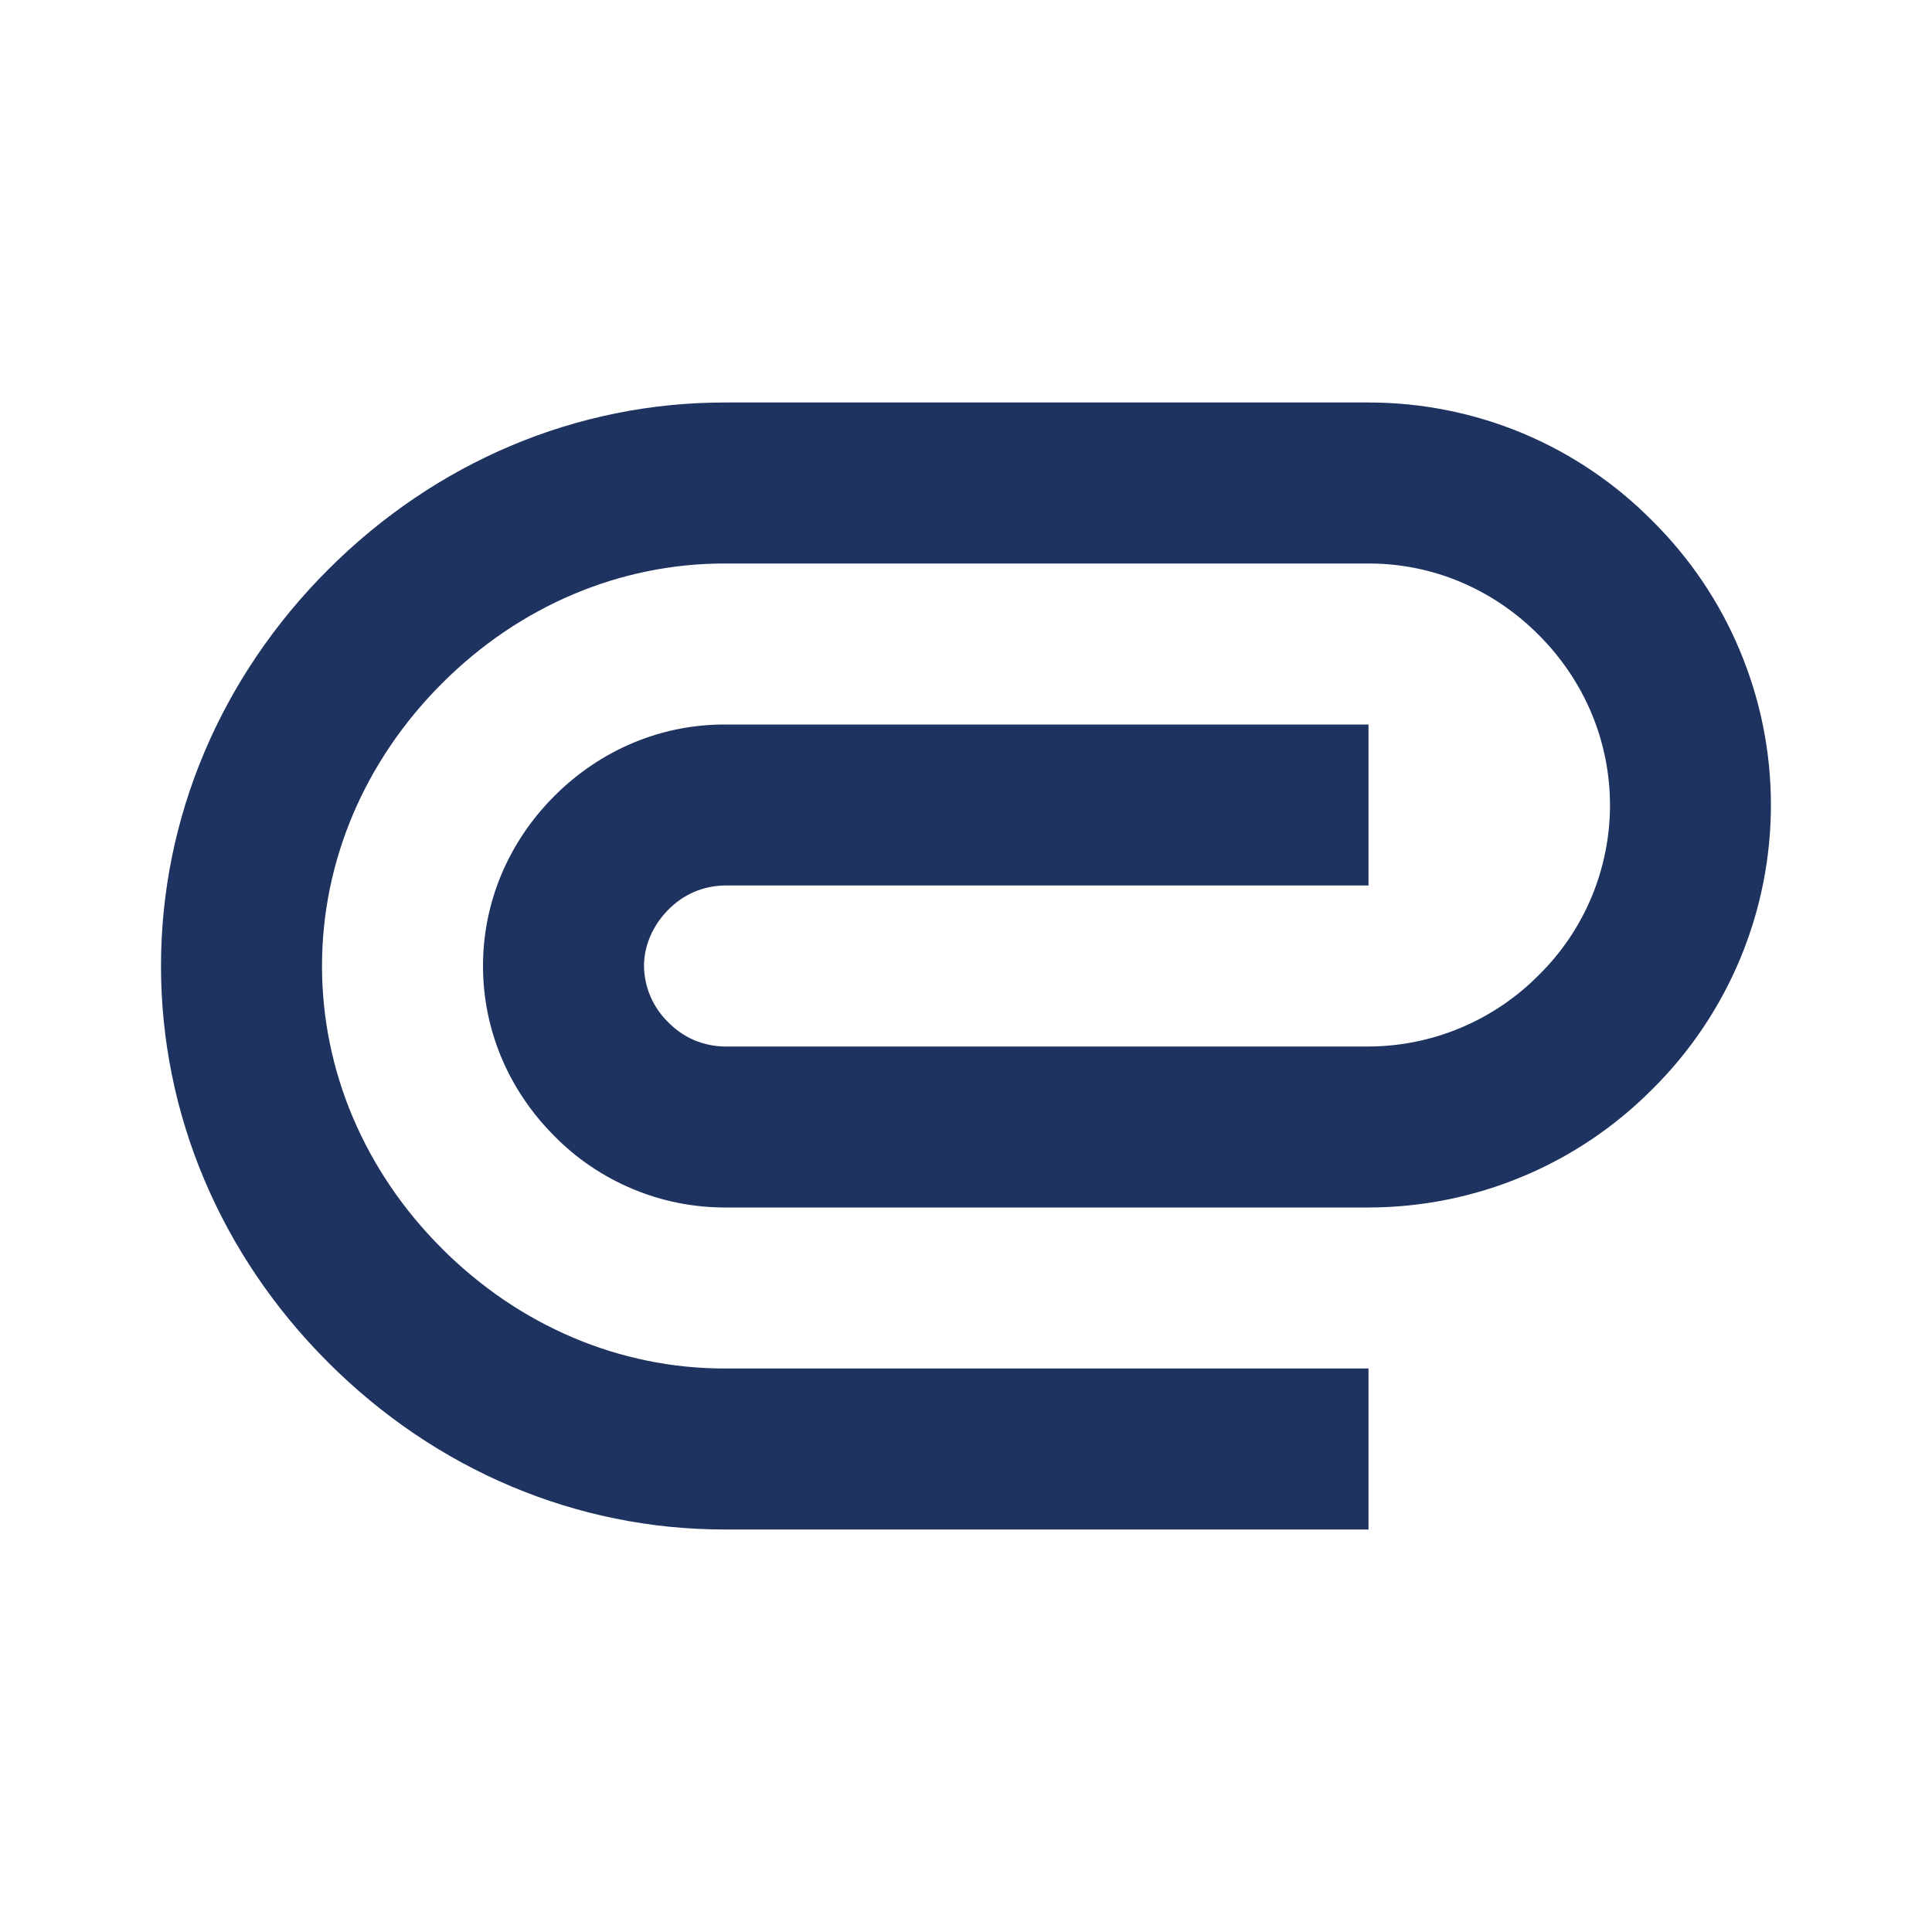
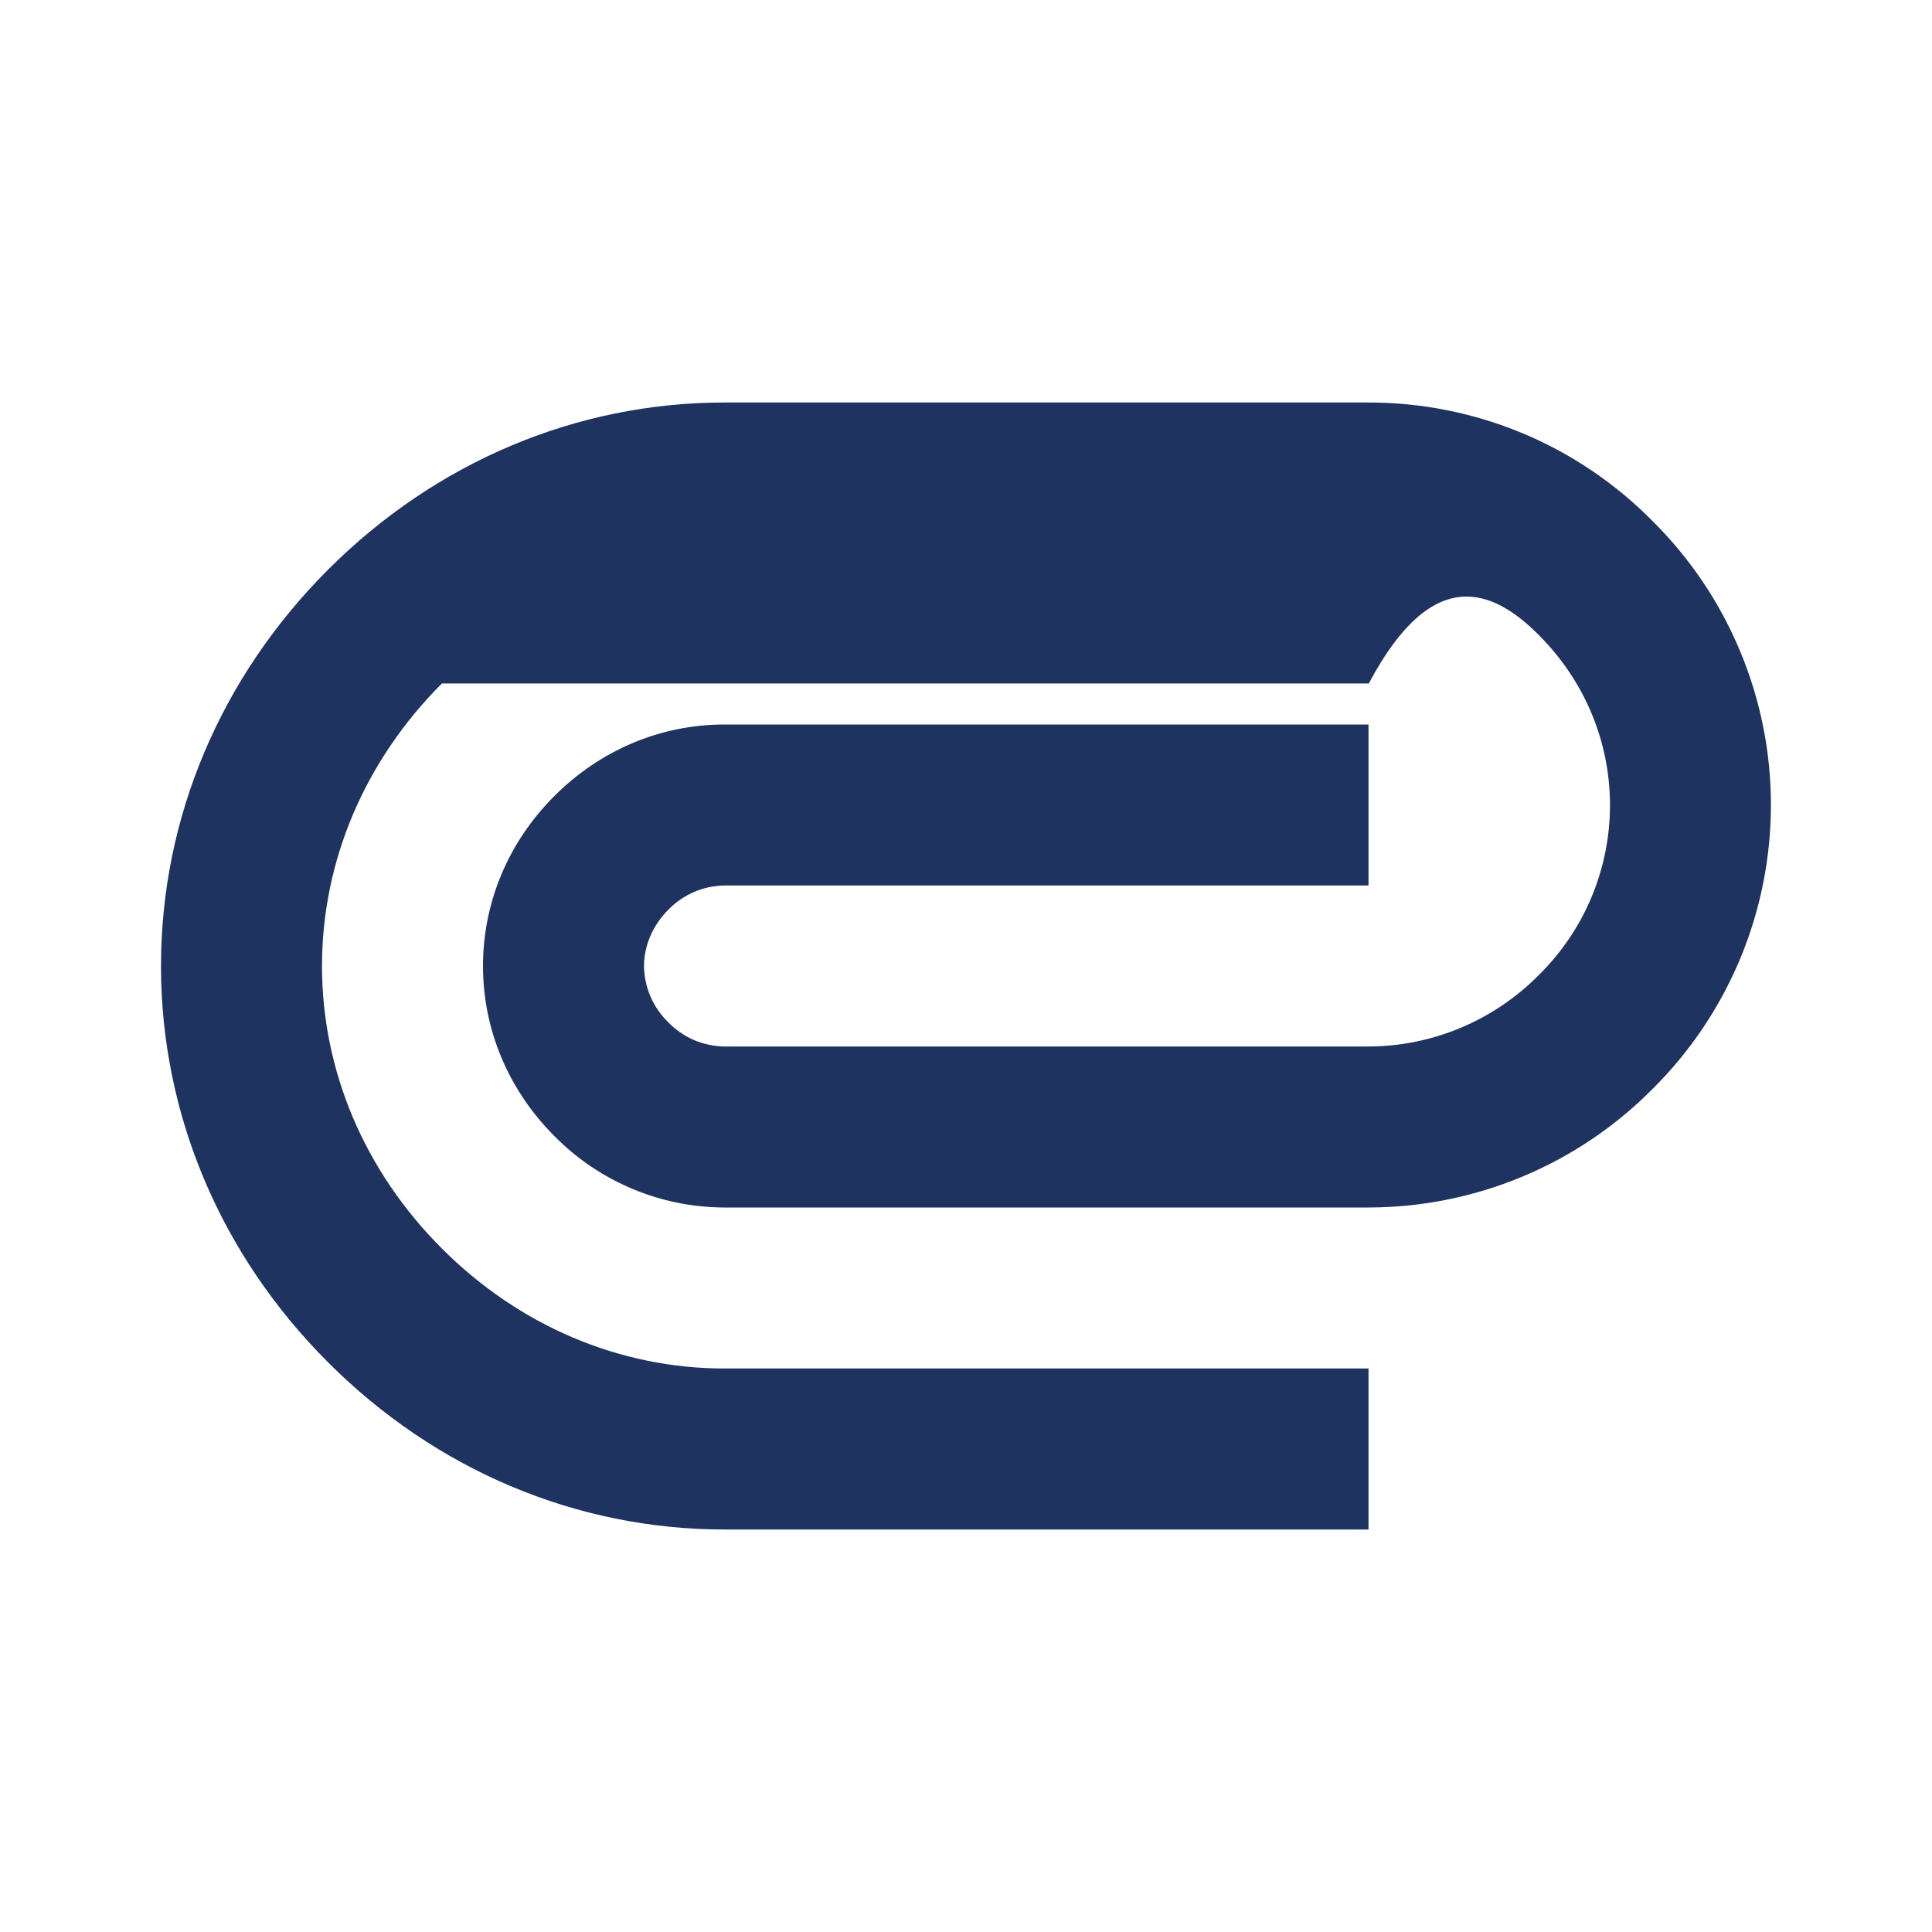
<svg xmlns="http://www.w3.org/2000/svg" width="24" height="24" viewBox="0 0 24 24" fill="none">
  <g id="Icon / paperclip">
-     <path id="icon" d="M17.004 5H9C7.162 5 5.414 5.737 4.076 7.076C2.737 8.415 2 10.163 2 12C2 13.838 2.737 15.586 4.076 16.924C5.414 18.263 7.162 19 9 19H17V17H9C7.697 17 6.45 16.471 5.49 15.51C4.529 14.55 4 13.303 4 12C4 10.698 4.529 9.451 5.49 8.49C6.45 7.529 7.697 7 9 7H17H17.004C17.794 7 18.543 7.314 19.113 7.886C19.684 8.457 19.999 9.208 20 10.002C20 10.395 19.921 10.784 19.77 11.146C19.618 11.508 19.396 11.836 19.116 12.112C18.839 12.392 18.51 12.615 18.147 12.767C17.784 12.92 17.394 12.999 17 13H9C8.87 12.998 8.741 12.971 8.621 12.92C8.501 12.868 8.393 12.793 8.302 12.7C8.208 12.609 8.133 12.5 8.081 12.38C8.029 12.26 8.002 12.131 8 12C8 11.748 8.11 11.493 8.301 11.302C8.392 11.208 8.5 11.133 8.62 11.081C8.74 11.029 8.869 11.002 9 11H17V9H9C8.21 9 7.459 9.315 6.886 9.889C6.314 10.461 6 11.211 6 12C6 12.789 6.314 13.54 6.888 14.114C7.164 14.394 7.493 14.616 7.855 14.768C8.218 14.921 8.607 14.999 9 15H17.001C17.657 14.999 18.307 14.869 18.912 14.616C19.518 14.364 20.067 13.993 20.529 13.527C20.995 13.065 21.364 12.516 21.617 11.91C21.869 11.305 21.999 10.655 21.999 9.999C21.999 9.343 21.869 8.694 21.616 8.089C21.364 7.483 20.994 6.934 20.528 6.472C20.067 6.005 19.519 5.635 18.914 5.382C18.309 5.13 17.66 5 17.004 5Z" fill="#1E3360" />
+     <path id="icon" d="M17.004 5H9C7.162 5 5.414 5.737 4.076 7.076C2.737 8.415 2 10.163 2 12C2 13.838 2.737 15.586 4.076 16.924C5.414 18.263 7.162 19 9 19H17V17H9C7.697 17 6.45 16.471 5.49 15.51C4.529 14.55 4 13.303 4 12C4 10.698 4.529 9.451 5.49 8.49H17H17.004C17.794 7 18.543 7.314 19.113 7.886C19.684 8.457 19.999 9.208 20 10.002C20 10.395 19.921 10.784 19.77 11.146C19.618 11.508 19.396 11.836 19.116 12.112C18.839 12.392 18.51 12.615 18.147 12.767C17.784 12.92 17.394 12.999 17 13H9C8.87 12.998 8.741 12.971 8.621 12.92C8.501 12.868 8.393 12.793 8.302 12.7C8.208 12.609 8.133 12.5 8.081 12.38C8.029 12.26 8.002 12.131 8 12C8 11.748 8.11 11.493 8.301 11.302C8.392 11.208 8.5 11.133 8.62 11.081C8.74 11.029 8.869 11.002 9 11H17V9H9C8.21 9 7.459 9.315 6.886 9.889C6.314 10.461 6 11.211 6 12C6 12.789 6.314 13.54 6.888 14.114C7.164 14.394 7.493 14.616 7.855 14.768C8.218 14.921 8.607 14.999 9 15H17.001C17.657 14.999 18.307 14.869 18.912 14.616C19.518 14.364 20.067 13.993 20.529 13.527C20.995 13.065 21.364 12.516 21.617 11.91C21.869 11.305 21.999 10.655 21.999 9.999C21.999 9.343 21.869 8.694 21.616 8.089C21.364 7.483 20.994 6.934 20.528 6.472C20.067 6.005 19.519 5.635 18.914 5.382C18.309 5.13 17.66 5 17.004 5Z" fill="#1E3360" />
  </g>
</svg>